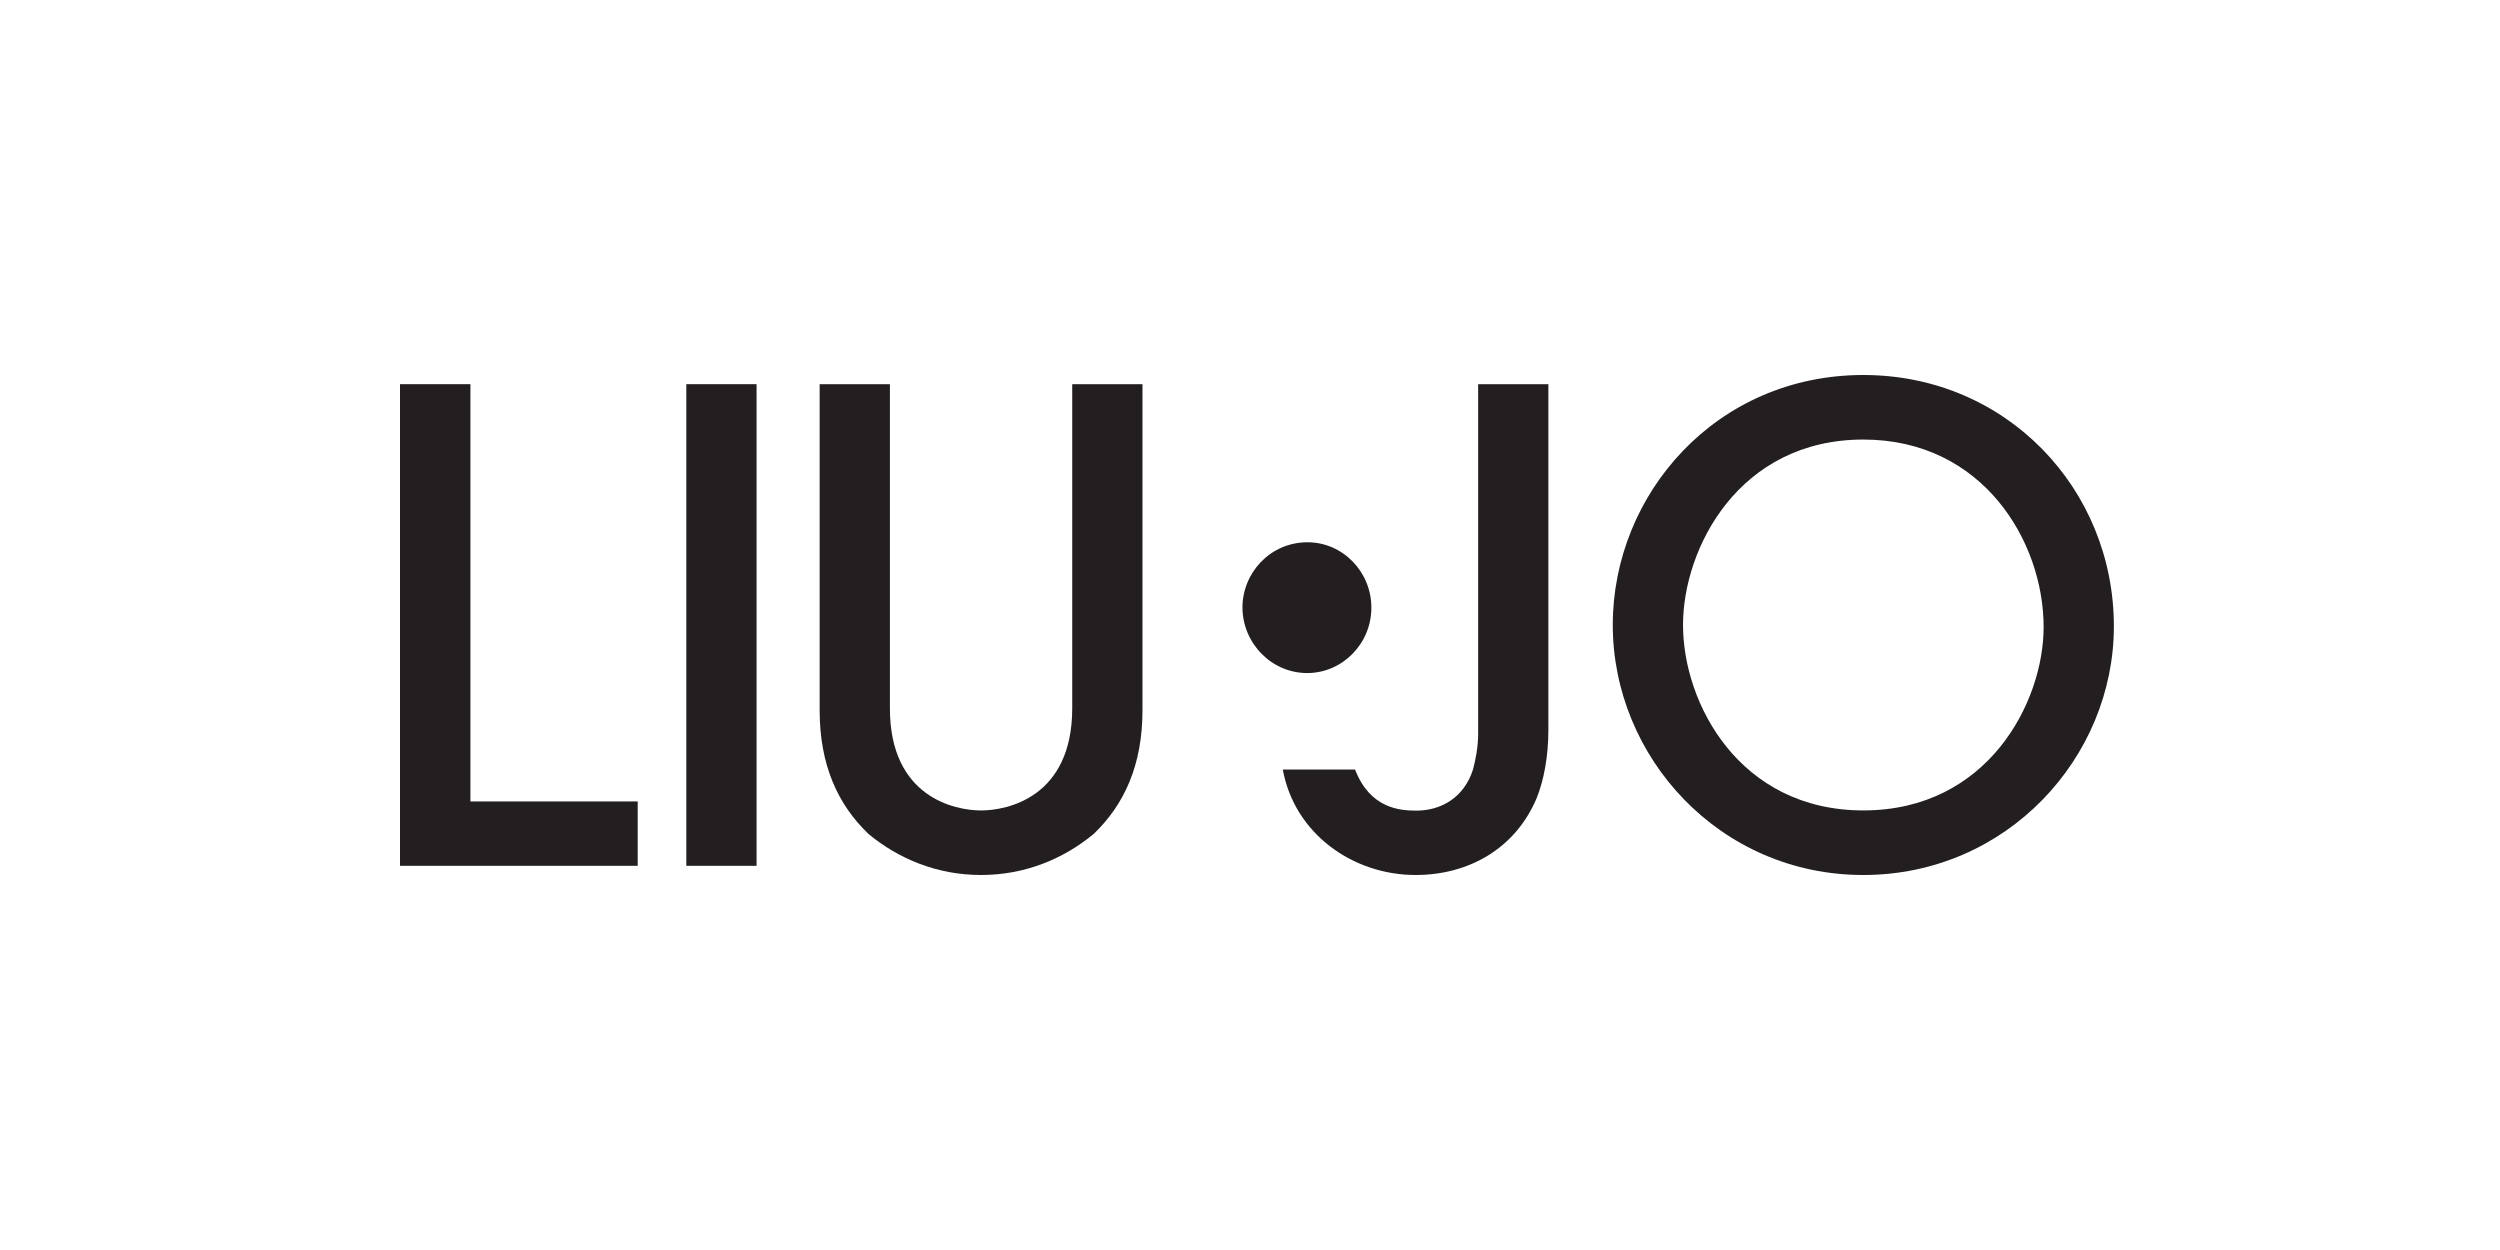
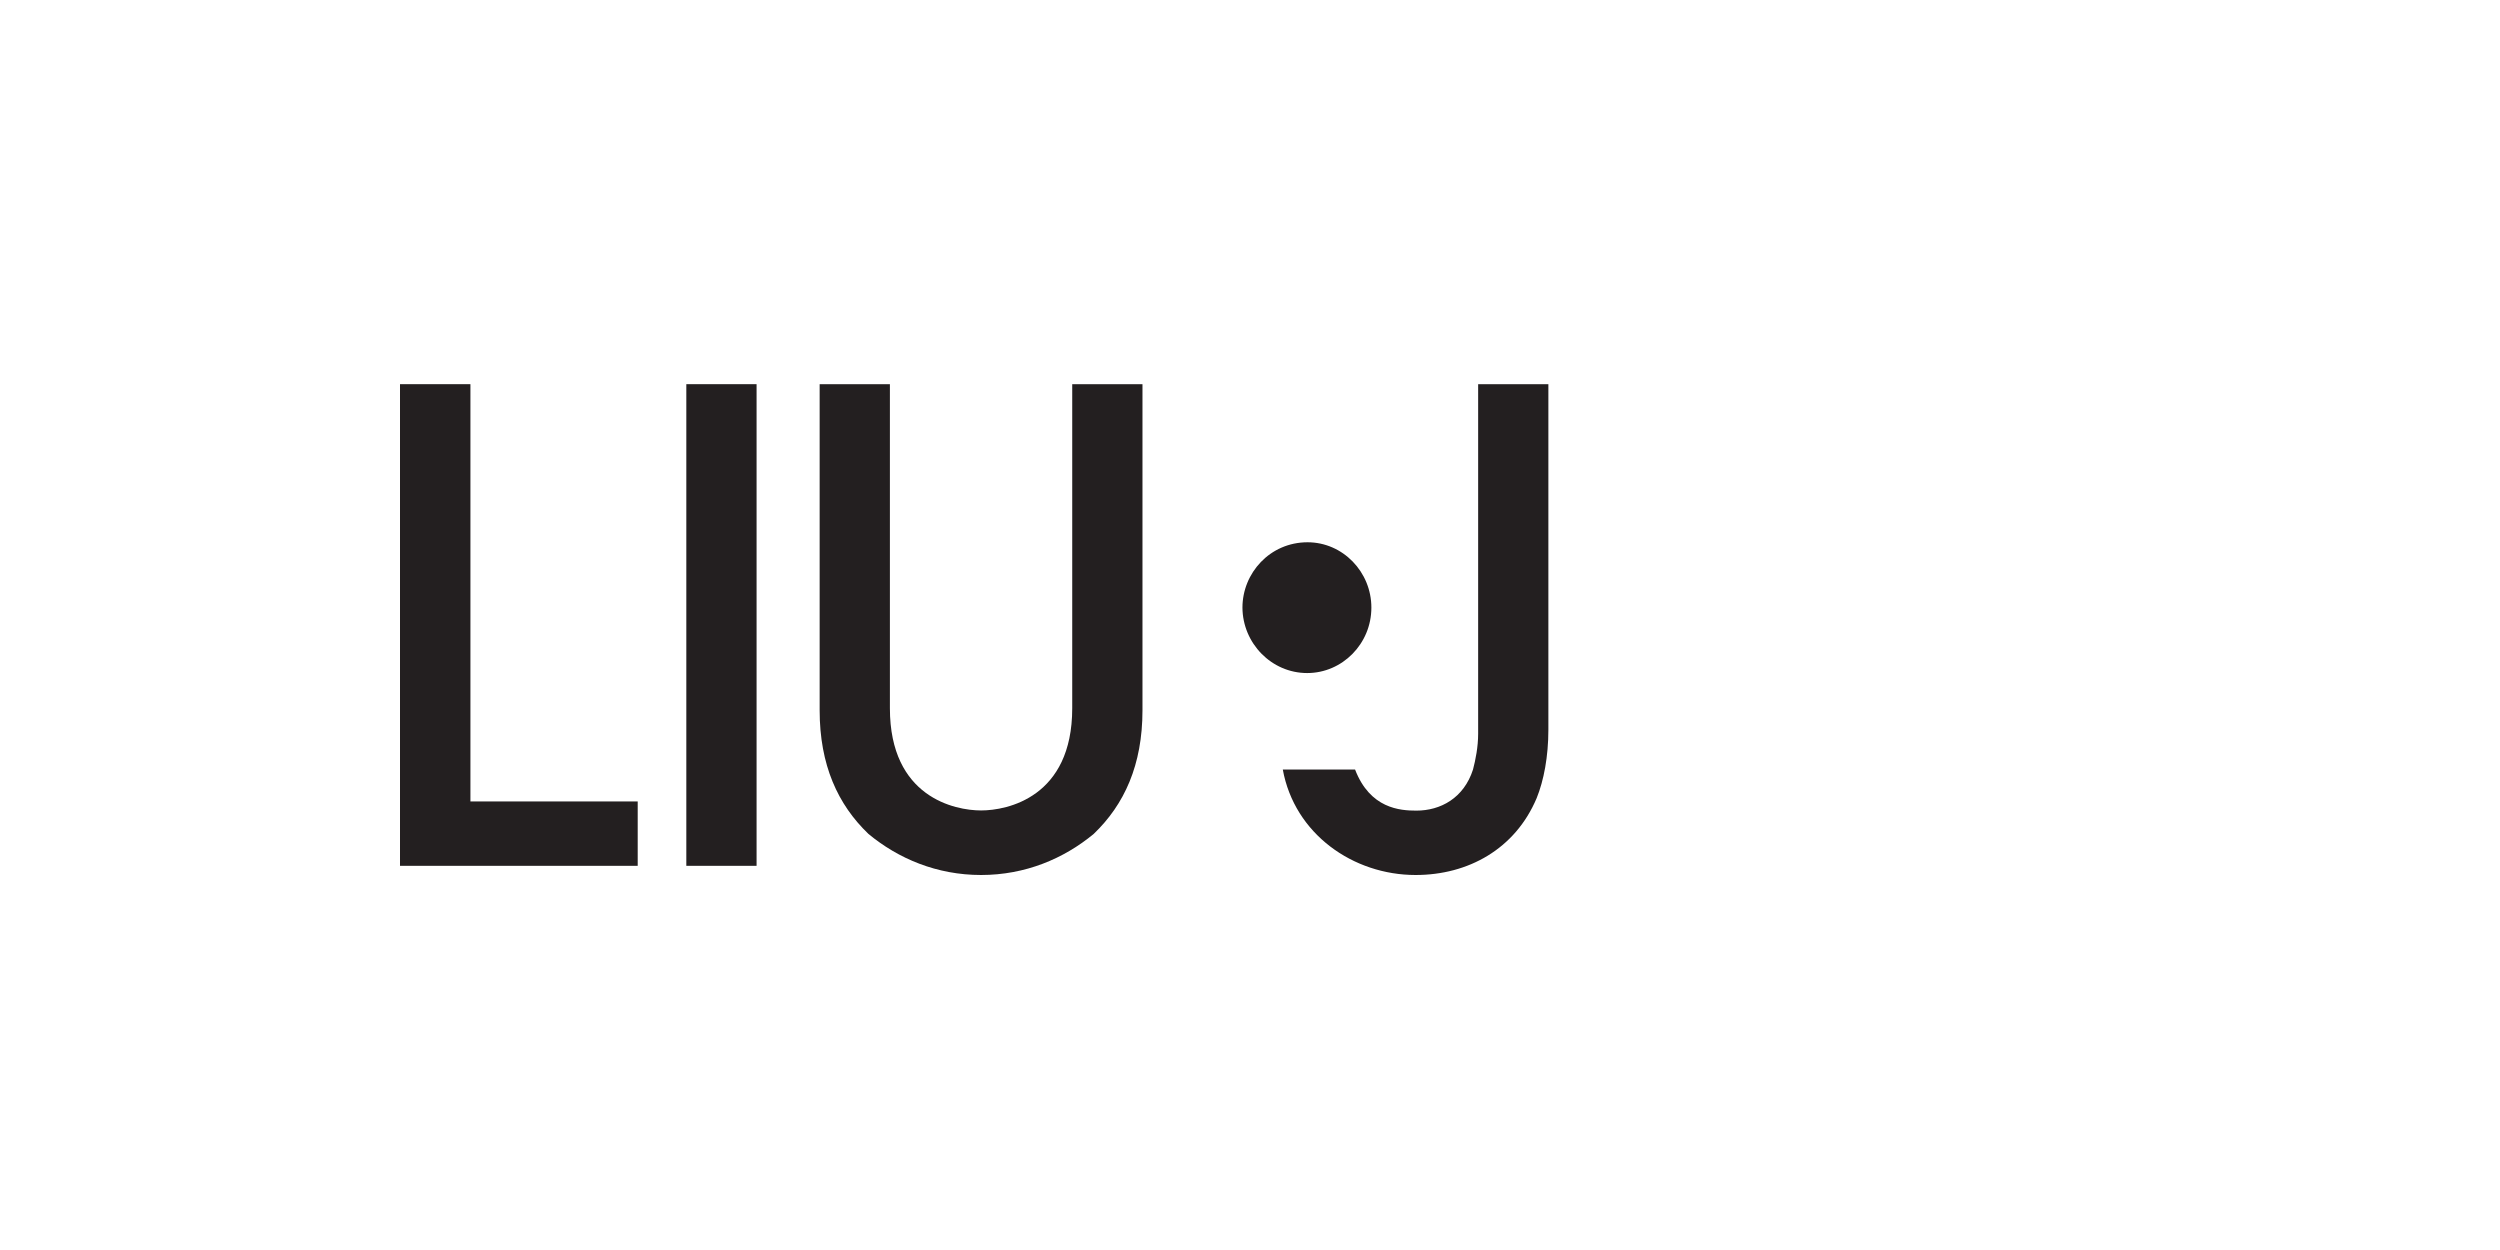
<svg xmlns="http://www.w3.org/2000/svg" width="100" height="50" viewBox="0 0 100 50" fill="none">
  <rect width="100" height="50" fill="white" />
  <path d="M52.288 26.922C53.689 26.922 54.855 25.756 54.855 24.303C54.855 22.873 53.711 21.691 52.302 21.691C50.798 21.691 49.698 22.924 49.698 24.303C49.705 25.727 50.857 26.922 52.288 26.922Z" fill="#231F20" />
-   <path d="M74.533 15C68.649 15 64.511 19.762 64.511 25C64.511 30.282 68.781 35 74.533 35C80.263 35 84.555 30.312 84.555 25.051C84.555 19.564 80.263 15 74.533 15ZM74.533 32.417C69.588 32.417 67.321 28.148 67.321 25C67.321 21.926 69.558 17.582 74.533 17.582C79.323 17.582 81.745 21.669 81.745 25.081C81.745 28.096 79.507 32.417 74.533 32.417Z" fill="#231F20" />
  <path d="M59.126 29.351C59.126 29.872 59.023 30.393 58.92 30.782C58.553 31.926 57.621 32.425 56.653 32.425C56 32.425 54.804 32.344 54.203 30.782H51.312C51.781 33.357 54.122 35 56.624 35C58.729 35 60.608 33.959 61.466 31.926C61.752 31.222 61.935 30.261 61.935 29.19V15.367H59.126V29.351Z" fill="#231F20" />
  <path d="M45.699 15.367H42.889V28.331C42.889 31.897 40.285 32.418 39.243 32.418C38.201 32.418 35.596 31.897 35.596 28.331V15.367H32.786V28.412C32.786 30.598 33.513 32.183 34.738 33.357C35.934 34.347 37.475 35 39.243 35C41.011 35 42.552 34.347 43.748 33.357C44.973 32.183 45.699 30.598 45.699 28.412V15.367Z" fill="#231F20" />
  <path d="M30.263 15.367H27.453V34.633H30.263V15.367Z" fill="#231F20" />
  <path d="M18.817 15.367H16V34.633H25.508V32.058H18.817V15.367Z" fill="#231F20" />
</svg>